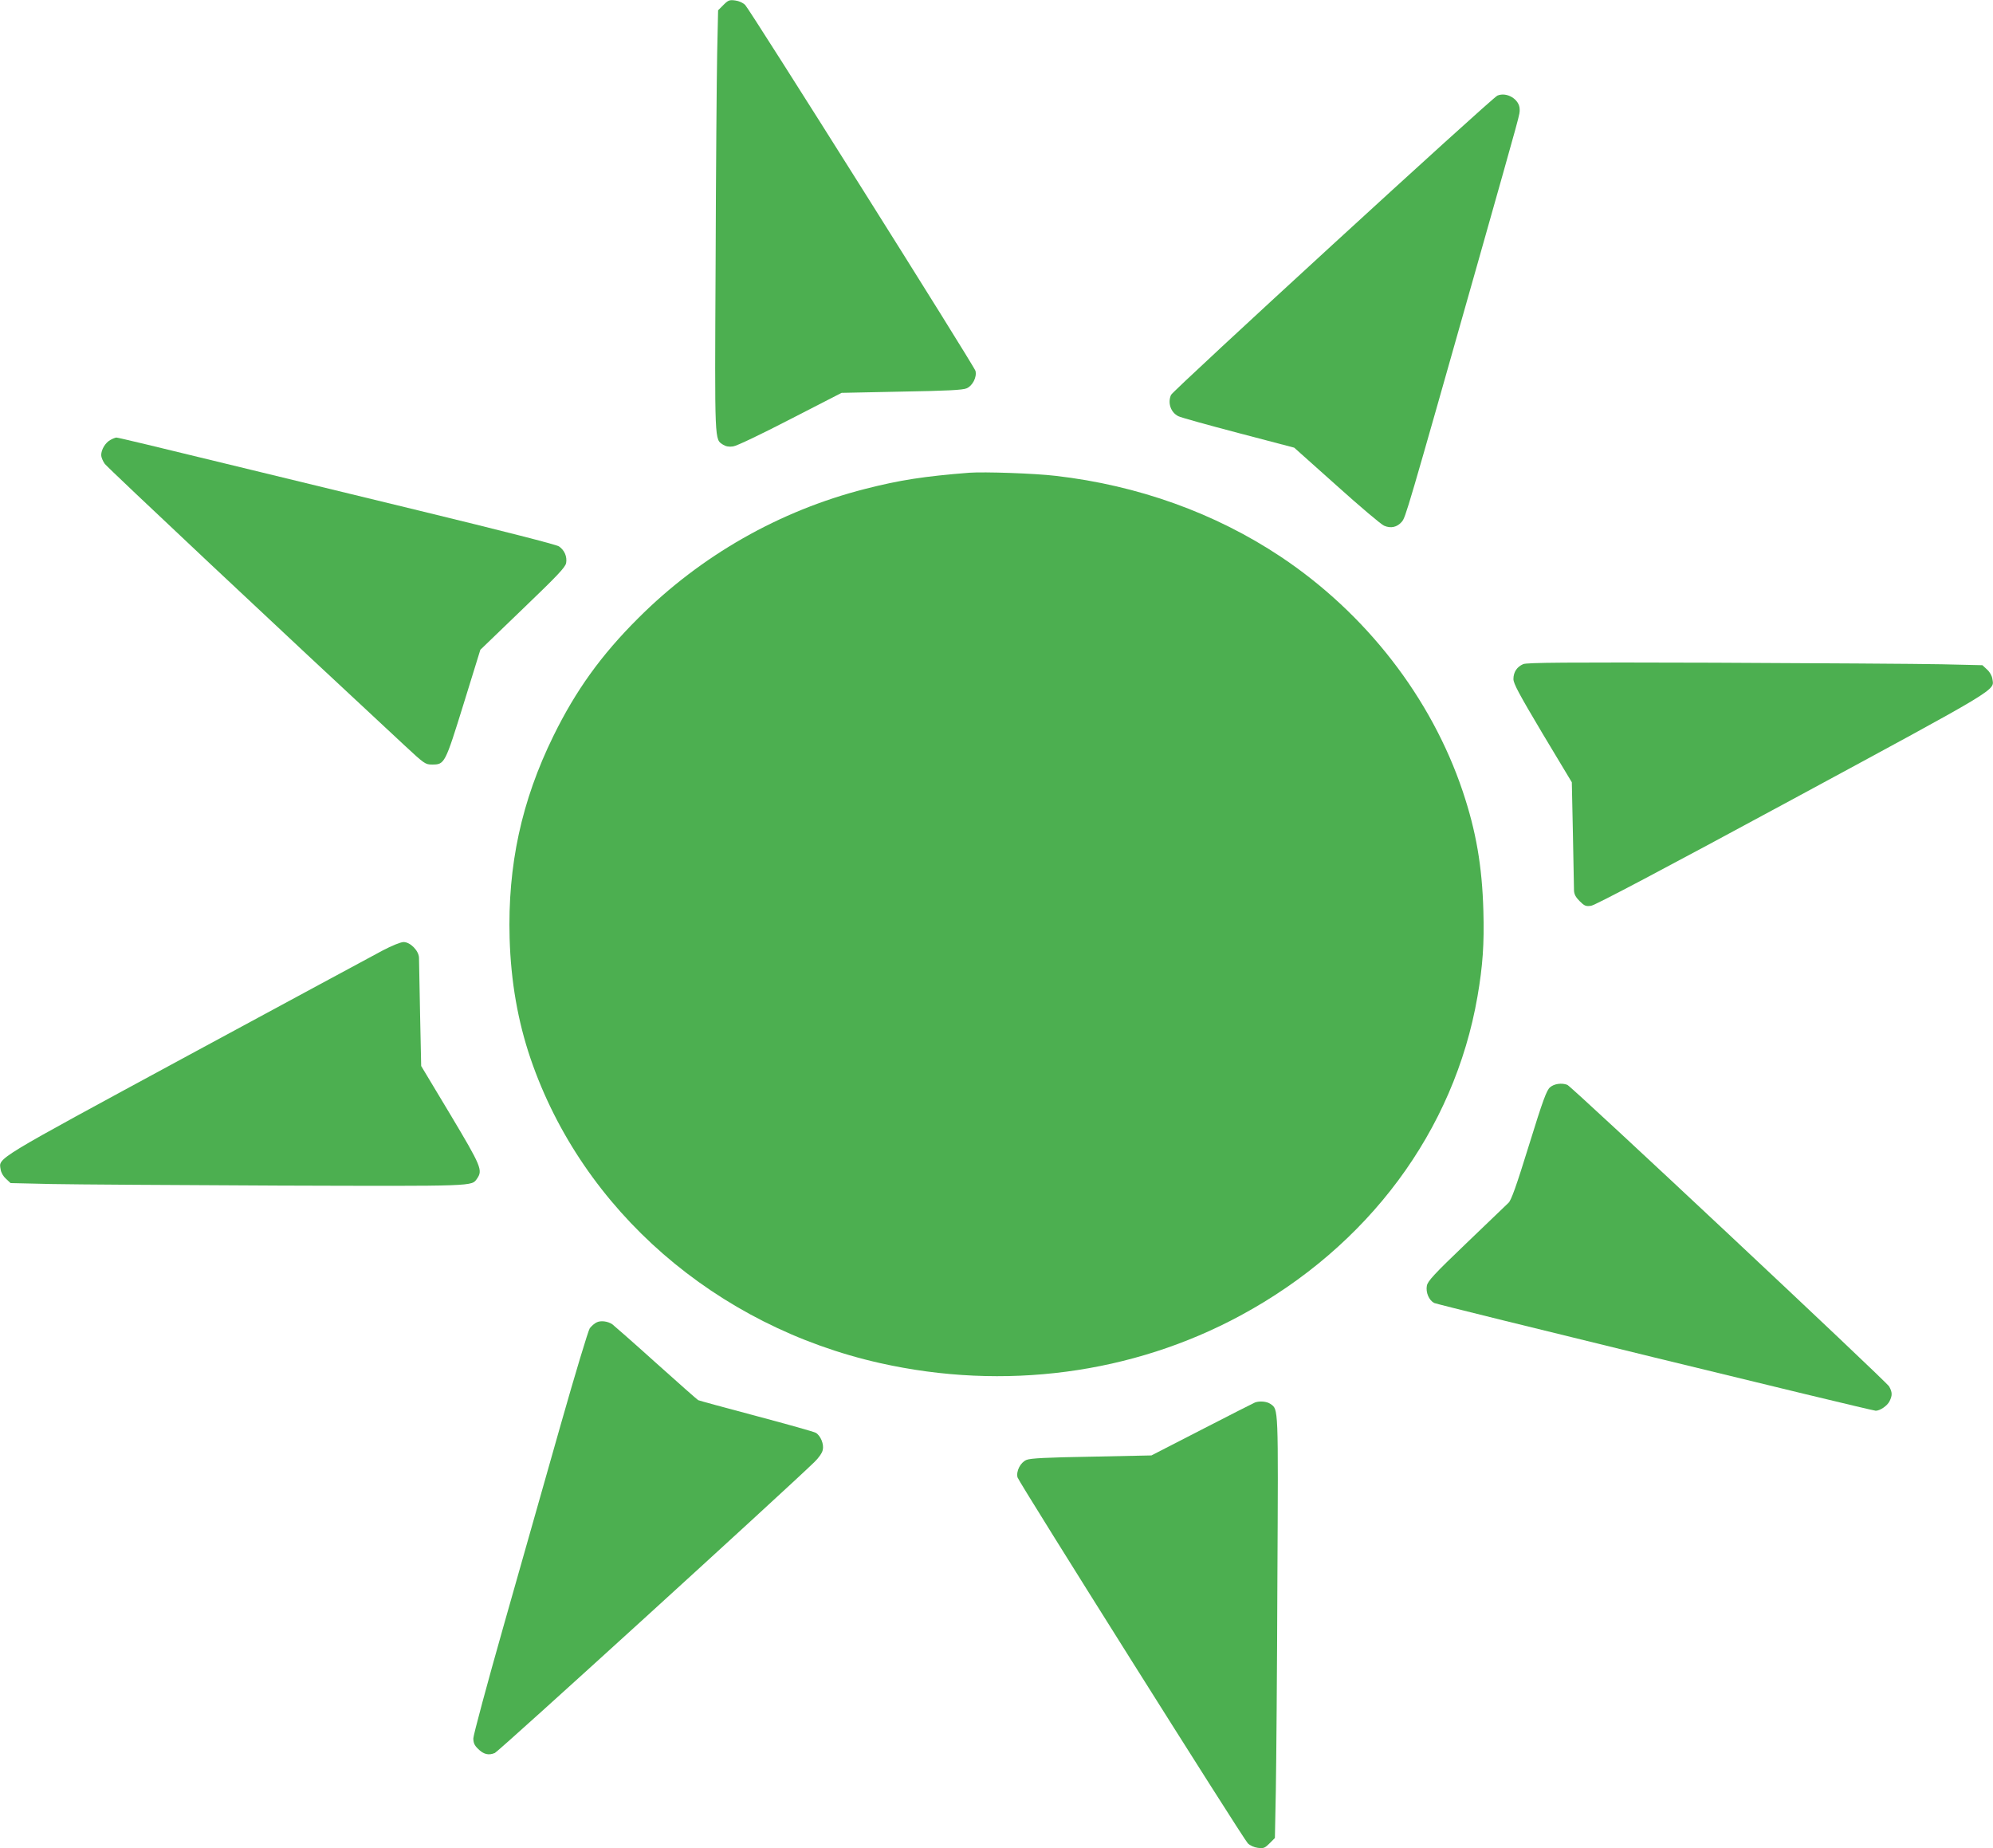
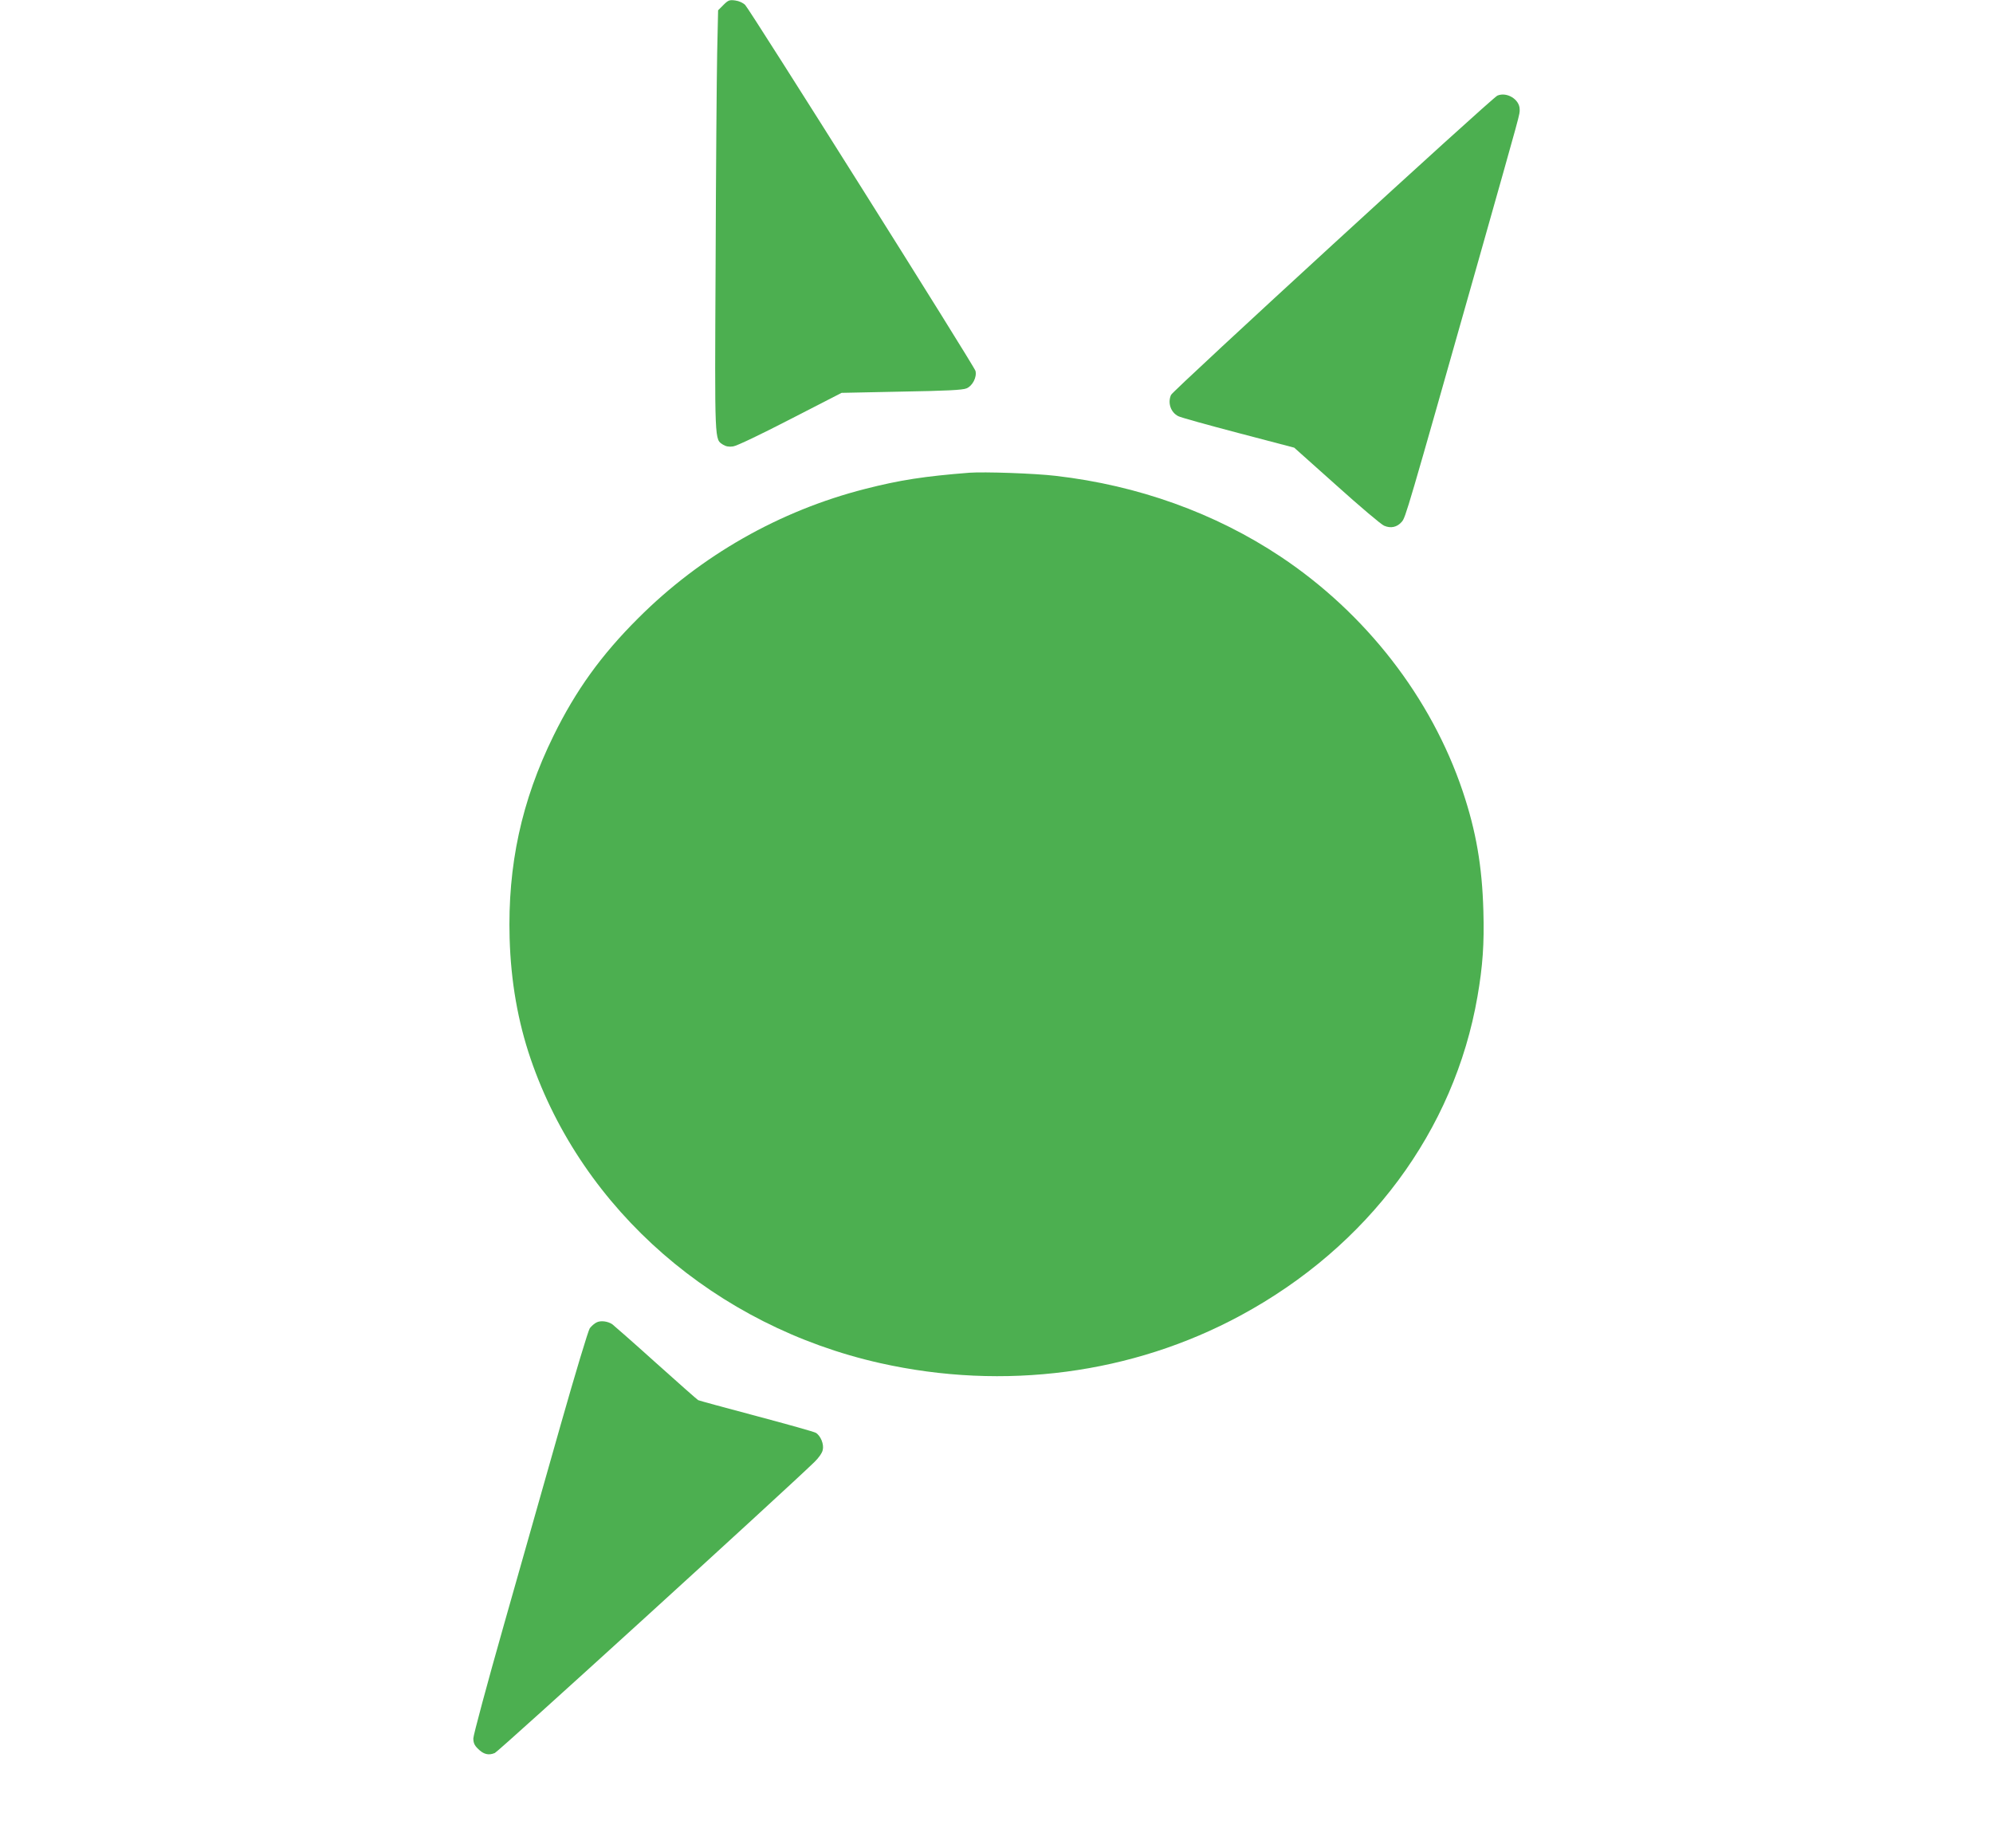
<svg xmlns="http://www.w3.org/2000/svg" version="1.0" width="1280pt" height="1187pt" viewBox="0 0 1280 1187" preserveAspectRatio="xMidYMid meet">
  <g transform="translate(0,1187) scale(0.1,-0.1)" fill="#4caf50" stroke="none">
    <path d="M4646 11838 l-34 -34 -6 -274 c-3 -151 -8 -760 -10 -1354 -6 -1170 -7 -1125 48 -1162 18 -11 38 -15 64 -11 22 2 178 77 368 175 l329 169 385 8 c289 5 393 10 418 21 38 16 67 72 57 112 -7 30 -1447 2317 -1479 2350 -14 14 -40 26 -64 29 -37 5 -45 2 -76 -29z" />
    <path d="M9617 11256 c-36 -15 -2082 -1892 -2096 -1922 -23 -51 -2 -113 47 -137 15 -8 188 -56 386 -108 l358 -94 272 -243 c149 -134 286 -250 305 -258 43 -19 84 -10 114 25 25 30 30 47 486 1656 287 1015 271 956 271 993 0 63 -82 114 -143 88z" />
-     <path d="M708 9044 c-31 -17 -58 -61 -58 -97 0 -13 10 -38 23 -56 17 -24 1145 -1084 1925 -1808 128 -119 134 -123 177 -123 81 0 83 4 203 391 l107 346 272 262 c225 216 273 267 279 295 7 41 -10 82 -46 107 -15 11 -368 101 -895 229 -478 116 -962 234 -1075 261 -640 156 -862 209 -873 209 -7 -1 -24 -7 -39 -16z" />
    <path d="M6225 8834 c-291 -23 -446 -47 -669 -104 -549 -140 -1054 -427 -1457 -830 -238 -237 -401 -464 -544 -755 -206 -419 -295 -833 -282 -1300 8 -278 53 -535 135 -775 333 -973 1189 -1717 2244 -1954 797 -179 1621 -70 2316 306 820 443 1372 1187 1521 2048 34 196 44 340 38 549 -8 289 -47 514 -133 770 -202 600 -621 1141 -1169 1506 -421 280 -915 458 -1445 519 -134 16 -459 27 -555 20z" />
-     <path d="M9783 7605 c-40 -17 -63 -51 -63 -96 0 -29 36 -96 187 -350 l188 -313 7 -330 c3 -182 7 -346 7 -365 1 -24 11 -43 36 -68 31 -31 40 -35 74 -30 25 3 464 235 1287 680 1352 731 1302 701 1290 777 -3 21 -17 45 -35 61 l-29 27 -263 6 c-145 3 -802 7 -1460 10 -955 3 -1202 1 -1226 -9z" />
-     <path d="M2458 5766 c-57 -30 -623 -336 -1258 -679 -1250 -677 -1208 -651 -1196 -727 3 -21 17 -45 35 -61 l29 -27 263 -6 c145 -3 802 -7 1460 -10 1279 -4 1237 -5 1273 45 37 54 28 77 -171 410 l-188 313 -7 330 c-3 182 -7 346 -7 365 -1 45 -56 101 -99 101 -18 0 -75 -23 -134 -54z" />
-     <path d="M9955 4887 c-22 -19 -45 -80 -135 -371 -81 -262 -114 -355 -132 -371 -13 -12 -134 -128 -270 -259 -209 -200 -248 -243 -254 -273 -8 -43 13 -93 47 -111 24 -12 2808 -692 2836 -692 27 0 73 31 88 60 19 38 19 58 -2 96 -20 34 -2038 1926 -2067 1937 -36 14 -85 7 -111 -16z" />
    <path d="M3831 3377 c-13 -6 -32 -23 -43 -37 -10 -14 -94 -293 -187 -620 -93 -327 -257 -906 -365 -1286 -108 -380 -196 -708 -196 -728 0 -28 7 -45 29 -66 36 -37 69 -45 109 -28 25 10 1854 1676 2053 1869 27 26 50 59 53 77 9 36 -13 91 -44 110 -11 7 -183 55 -382 108 -200 53 -368 99 -374 102 -7 4 -129 112 -273 241 -143 129 -269 239 -278 246 -29 20 -76 26 -102 12z" />
-     <path d="M8060 2863 c-8 -3 -161 -81 -340 -173 l-325 -167 -385 -8 c-289 -5 -393 -10 -418 -21 -38 -16 -67 -72 -57 -112 8 -30 1447 -2317 1479 -2350 14 -14 40 -26 64 -29 37 -5 45 -2 76 29 l34 34 6 304 c3 168 8 777 10 1354 6 1128 7 1093 -45 1130 -23 16 -69 20 -99 9z" />
  </g>
</svg>